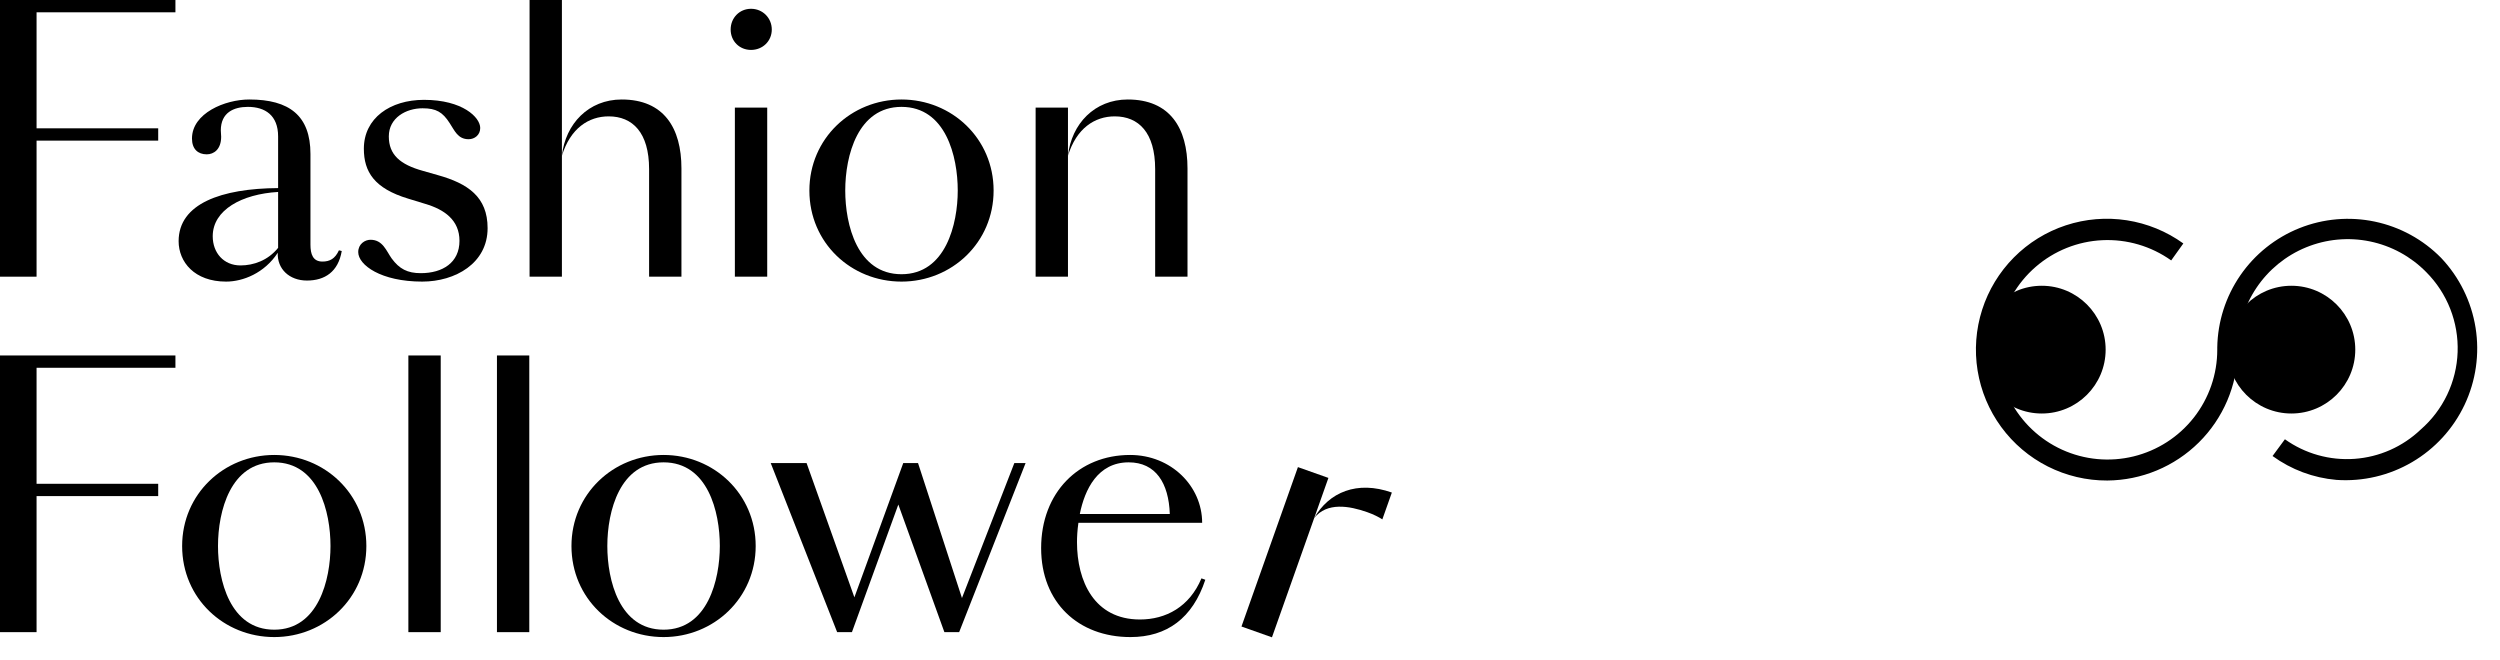
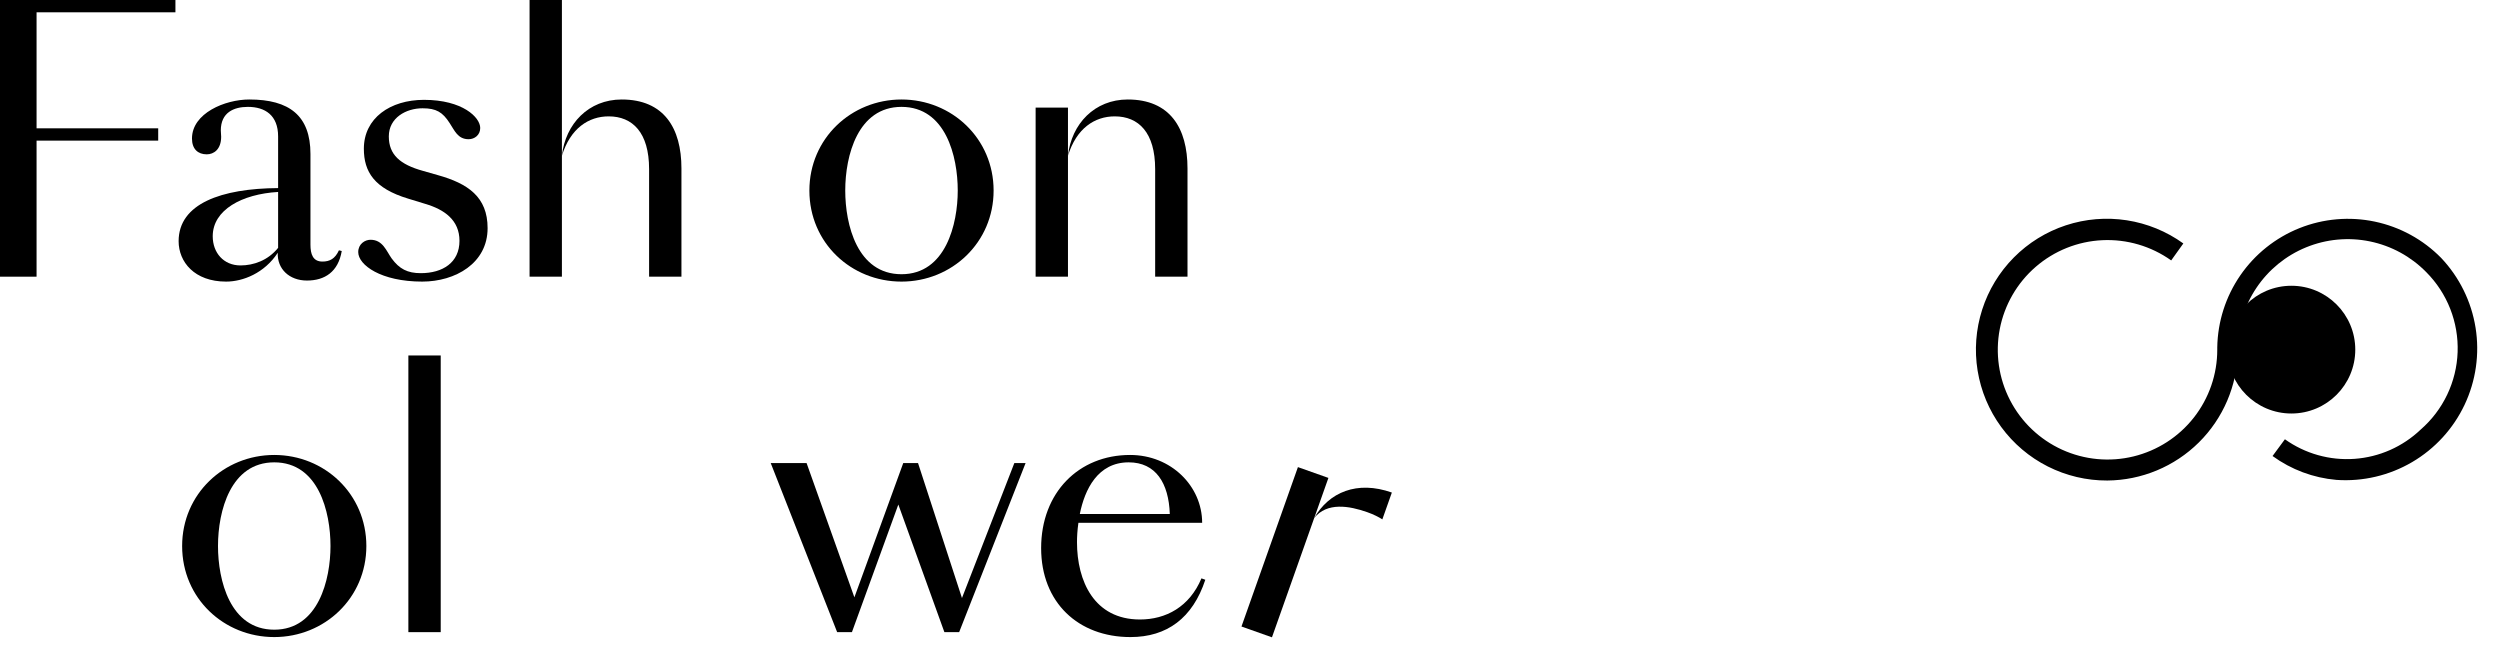
<svg xmlns="http://www.w3.org/2000/svg" width="640" height="169" viewBox="0 0 640 169" fill="none">
  <path d="M9.36 70.83H0V0H44.91V3.15H9.36V32.85H40.5V36H9.36V70.83Z" fill="black" />
  <path d="M79.477 62.64C79.477 65.07 80.107 66.96 82.537 66.96C84.427 66.96 85.777 66.24 86.767 64.08L87.487 64.26C86.587 69.57 83.167 71.82 78.577 71.82C74.077 71.82 70.927 68.85 71.107 64.71C67.687 69.93 62.197 72.09 57.877 72.09C49.777 72.09 45.727 67.05 45.727 61.74C45.727 52.11 56.707 48.24 71.197 48.15V34.92C71.197 29.52 67.867 27.36 63.457 27.36C59.857 27.36 56.527 28.8 56.527 33.39C56.527 33.84 56.617 34.47 56.617 35.01C56.617 38.25 54.727 39.51 52.927 39.51C50.677 39.51 49.147 38.16 49.147 35.46C49.147 28.98 57.607 25.47 63.817 25.47C74.077 25.47 79.477 29.61 79.477 39.42V62.64ZM54.457 60.48C54.457 64.71 57.247 67.95 61.567 67.95C64.897 67.95 68.587 66.69 71.197 63.45V49.14C61.927 49.68 54.457 53.73 54.457 60.48Z" fill="black" />
  <path d="M94.856 61.38C98.007 61.38 98.906 64.26 100.256 66.15C102.236 68.85 104.306 69.93 107.726 69.93C113.306 69.93 117.626 67.23 117.626 61.65C117.626 56.34 113.756 53.64 108.896 52.2L104.486 50.85C95.847 48.24 93.147 44.01 93.147 38.07C93.147 30.24 99.897 25.56 108.536 25.56C118.436 25.56 122.936 30.06 122.936 32.76C122.936 34.56 121.496 35.64 119.966 35.64C117.176 35.64 116.366 33.39 115.106 31.5C113.306 28.71 111.686 27.72 108.176 27.72C103.946 27.72 99.537 30.15 99.537 34.92C99.537 39.6 102.416 42.12 108.266 43.74L112.046 44.82C119.786 46.98 124.826 50.4 124.826 58.41C124.826 67.41 116.546 72.09 108.086 72.09C97.556 72.09 91.707 67.86 91.707 64.53C91.707 62.46 93.416 61.38 94.856 61.38Z" fill="black" />
  <path d="M143.849 0V70.83H135.569V0H143.849ZM174.449 70.83H166.169V43.29C166.169 33.93 161.939 29.79 155.819 29.79C150.689 29.79 146.009 32.85 143.849 39.87C144.749 31.68 150.689 25.47 159.149 25.47C169.949 25.47 174.449 32.76 174.449 43.11V70.83Z" fill="black" />
-   <path d="M187.047 7.56C187.047 4.59 189.297 2.25 192.267 2.25C195.237 2.25 197.577 4.59 197.577 7.56C197.577 10.53 195.237 12.78 192.267 12.78C189.297 12.78 187.047 10.53 187.047 7.56ZM188.127 70.83V27.54H196.407V70.83H188.127Z" fill="black" />
  <path d="M207.203 48.78C207.203 35.46 217.913 25.47 230.783 25.47C243.653 25.47 254.363 35.46 254.363 48.78C254.363 62.1 243.653 72.09 230.783 72.09C217.913 72.09 207.203 62.19 207.203 48.78ZM230.783 70.2C242.123 70.2 245.183 57.33 245.183 48.78C245.183 40.05 242.123 27.36 230.783 27.36C219.623 27.36 216.383 39.78 216.383 48.78C216.383 57.51 219.443 70.2 230.783 70.2Z" fill="black" />
  <path d="M273.4 39.87C274.3 31.68 280.24 25.47 288.7 25.47C299.5 25.47 304 32.76 304 43.11V70.83H295.72V43.29C295.72 33.93 291.49 29.79 285.37 29.79C280.24 29.79 275.56 32.85 273.4 39.87ZM273.4 27.54V70.83H265.12V27.54H273.4Z" fill="black" />
-   <path d="M522.693 105.858C531.723 105.858 539.044 98.537 539.044 89.506C539.044 80.476 531.723 73.155 522.693 73.155C513.662 73.155 506.341 80.476 506.341 89.506C506.341 98.537 513.662 105.858 522.693 105.858Z" fill="black" />
  <path d="M586.598 105.858C595.629 105.858 602.95 98.537 602.95 89.506C602.95 80.476 595.629 73.155 586.598 73.155C577.567 73.155 570.246 80.476 570.246 89.506C570.246 98.537 577.567 105.858 586.598 105.858Z" fill="black" />
  <path d="M539.473 123.014C534.185 123.035 528.967 121.804 524.246 119.421C519.525 117.039 515.435 113.573 512.31 109.307C509.185 105.041 507.114 100.096 506.266 94.876C505.419 89.657 505.819 84.311 507.434 79.275C509.048 74.239 511.832 69.657 515.557 65.904C519.282 62.151 523.842 59.332 528.865 57.679C533.889 56.026 539.232 55.585 544.458 56.392C549.684 57.2 554.645 59.233 558.934 62.325L555.825 66.668C550.693 63.012 544.481 61.188 538.188 61.489C531.894 61.789 525.884 64.196 521.124 68.324C516.363 72.451 513.129 78.059 511.939 84.247C510.75 90.434 511.675 96.842 514.566 102.44C517.457 108.038 522.146 112.502 527.88 115.114C533.614 117.726 540.059 118.335 546.18 116.843C552.302 115.35 557.744 111.844 561.632 106.886C565.52 101.928 567.629 95.807 567.619 89.506V88.917C567.729 82.323 569.784 75.909 573.528 70.481C577.271 65.052 582.535 60.85 588.659 58.404C594.783 55.958 601.493 55.377 607.946 56.732C614.4 58.088 620.309 61.321 624.93 66.024C629.598 70.954 632.67 77.178 633.743 83.882C634.816 90.585 633.84 97.457 630.944 103.597C628.047 109.738 623.365 114.861 617.509 118.296C611.654 121.732 604.897 123.32 598.124 122.853C592.22 122.34 586.566 120.227 581.773 116.741L584.936 112.452C590.111 116.143 596.409 117.916 602.75 117.466C609.09 117.016 615.075 114.371 619.676 109.986C622.531 107.504 624.845 104.462 626.475 101.048C628.104 97.635 629.016 93.922 629.151 90.142C629.287 86.362 628.644 82.594 627.264 79.072C625.883 75.551 623.793 72.35 621.124 69.67C617.209 65.674 612.192 62.936 606.714 61.804C601.236 60.672 595.545 61.199 590.367 63.316C585.189 65.433 580.76 69.045 577.644 73.691C574.528 78.336 572.867 83.805 572.873 89.399V89.935C572.72 98.716 569.142 107.089 562.902 113.268C556.662 119.448 548.255 122.945 539.473 123.014Z" fill="black" />
-   <path d="M9.36 161.83H0V91H44.91V94.15H9.36V123.85H40.5V127H9.36V161.83Z" fill="black" />
-   <path d="M46.627 139.78C46.627 126.46 57.337 116.47 70.207 116.47C83.077 116.47 93.787 126.46 93.787 139.78C93.787 153.1 83.077 163.09 70.207 163.09C57.337 163.09 46.627 153.19 46.627 139.78ZM70.207 161.2C81.547 161.2 84.607 148.33 84.607 139.78C84.607 131.05 81.547 118.36 70.207 118.36C59.047 118.36 55.807 130.78 55.807 139.78C55.807 148.51 58.867 161.2 70.207 161.2Z" fill="black" />
+   <path d="M46.627 139.78C46.627 126.46 57.337 116.47 70.207 116.47C83.077 116.47 93.787 126.46 93.787 139.78C93.787 153.1 83.077 163.09 70.207 163.09C57.337 163.09 46.627 153.19 46.627 139.78ZM70.207 161.2C81.547 161.2 84.607 148.33 84.607 139.78C84.607 131.05 81.547 118.36 70.207 118.36C59.047 118.36 55.807 130.78 55.807 139.78C55.807 148.51 58.867 161.2 70.207 161.2" fill="black" />
  <path d="M104.543 91H112.823V161.83H104.543V91Z" fill="black" />
-   <path d="M127.219 91H135.499V161.83H127.219V91Z" fill="black" />
-   <path d="M146.295 139.78C146.295 126.46 157.005 116.47 169.875 116.47C182.745 116.47 193.455 126.46 193.455 139.78C193.455 153.1 182.745 163.09 169.875 163.09C157.005 163.09 146.295 153.19 146.295 139.78ZM169.875 161.2C181.215 161.2 184.275 148.33 184.275 139.78C184.275 131.05 181.215 118.36 169.875 118.36C158.715 118.36 155.475 130.78 155.475 139.78C155.475 148.51 158.535 161.2 169.875 161.2Z" fill="black" />
  <path d="M259.673 118.54H262.553L245.543 161.83H241.763L229.973 129.16L218.092 161.83H214.312L197.302 118.54H206.483L218.723 152.92L231.233 118.54H235.013L246.263 153.1L259.673 118.54Z" fill="black" />
  <path d="M308.561 148.42C305.321 158.23 298.751 163.09 289.391 163.09C276.071 163.09 266.531 154.27 266.531 140.32C266.531 126.1 276.161 116.47 289.301 116.47C299.831 116.47 307.751 124.48 307.751 133.84H276.072C275.802 135.73 275.711 137.44 275.711 138.79C275.711 148.78 280.122 158.59 291.822 158.59C298.482 158.59 304.512 155.35 307.572 148.06L308.561 148.42ZM288.941 118.36C281.021 118.36 277.691 125.29 276.431 131.59H299.471C299.201 123.67 295.871 118.36 288.941 118.36Z" fill="black" />
  <path d="M336.437 132.611C340.204 126.02 347.406 122.937 356.314 126.092L353.88 132.964C352.952 132.348 351.57 131.668 350.043 131.127C345.377 129.475 339.702 128.516 336.437 132.611ZM340.073 122.345L325.622 163.152L317.817 160.388L332.268 119.581L340.073 122.345Z" fill="black" />
</svg>